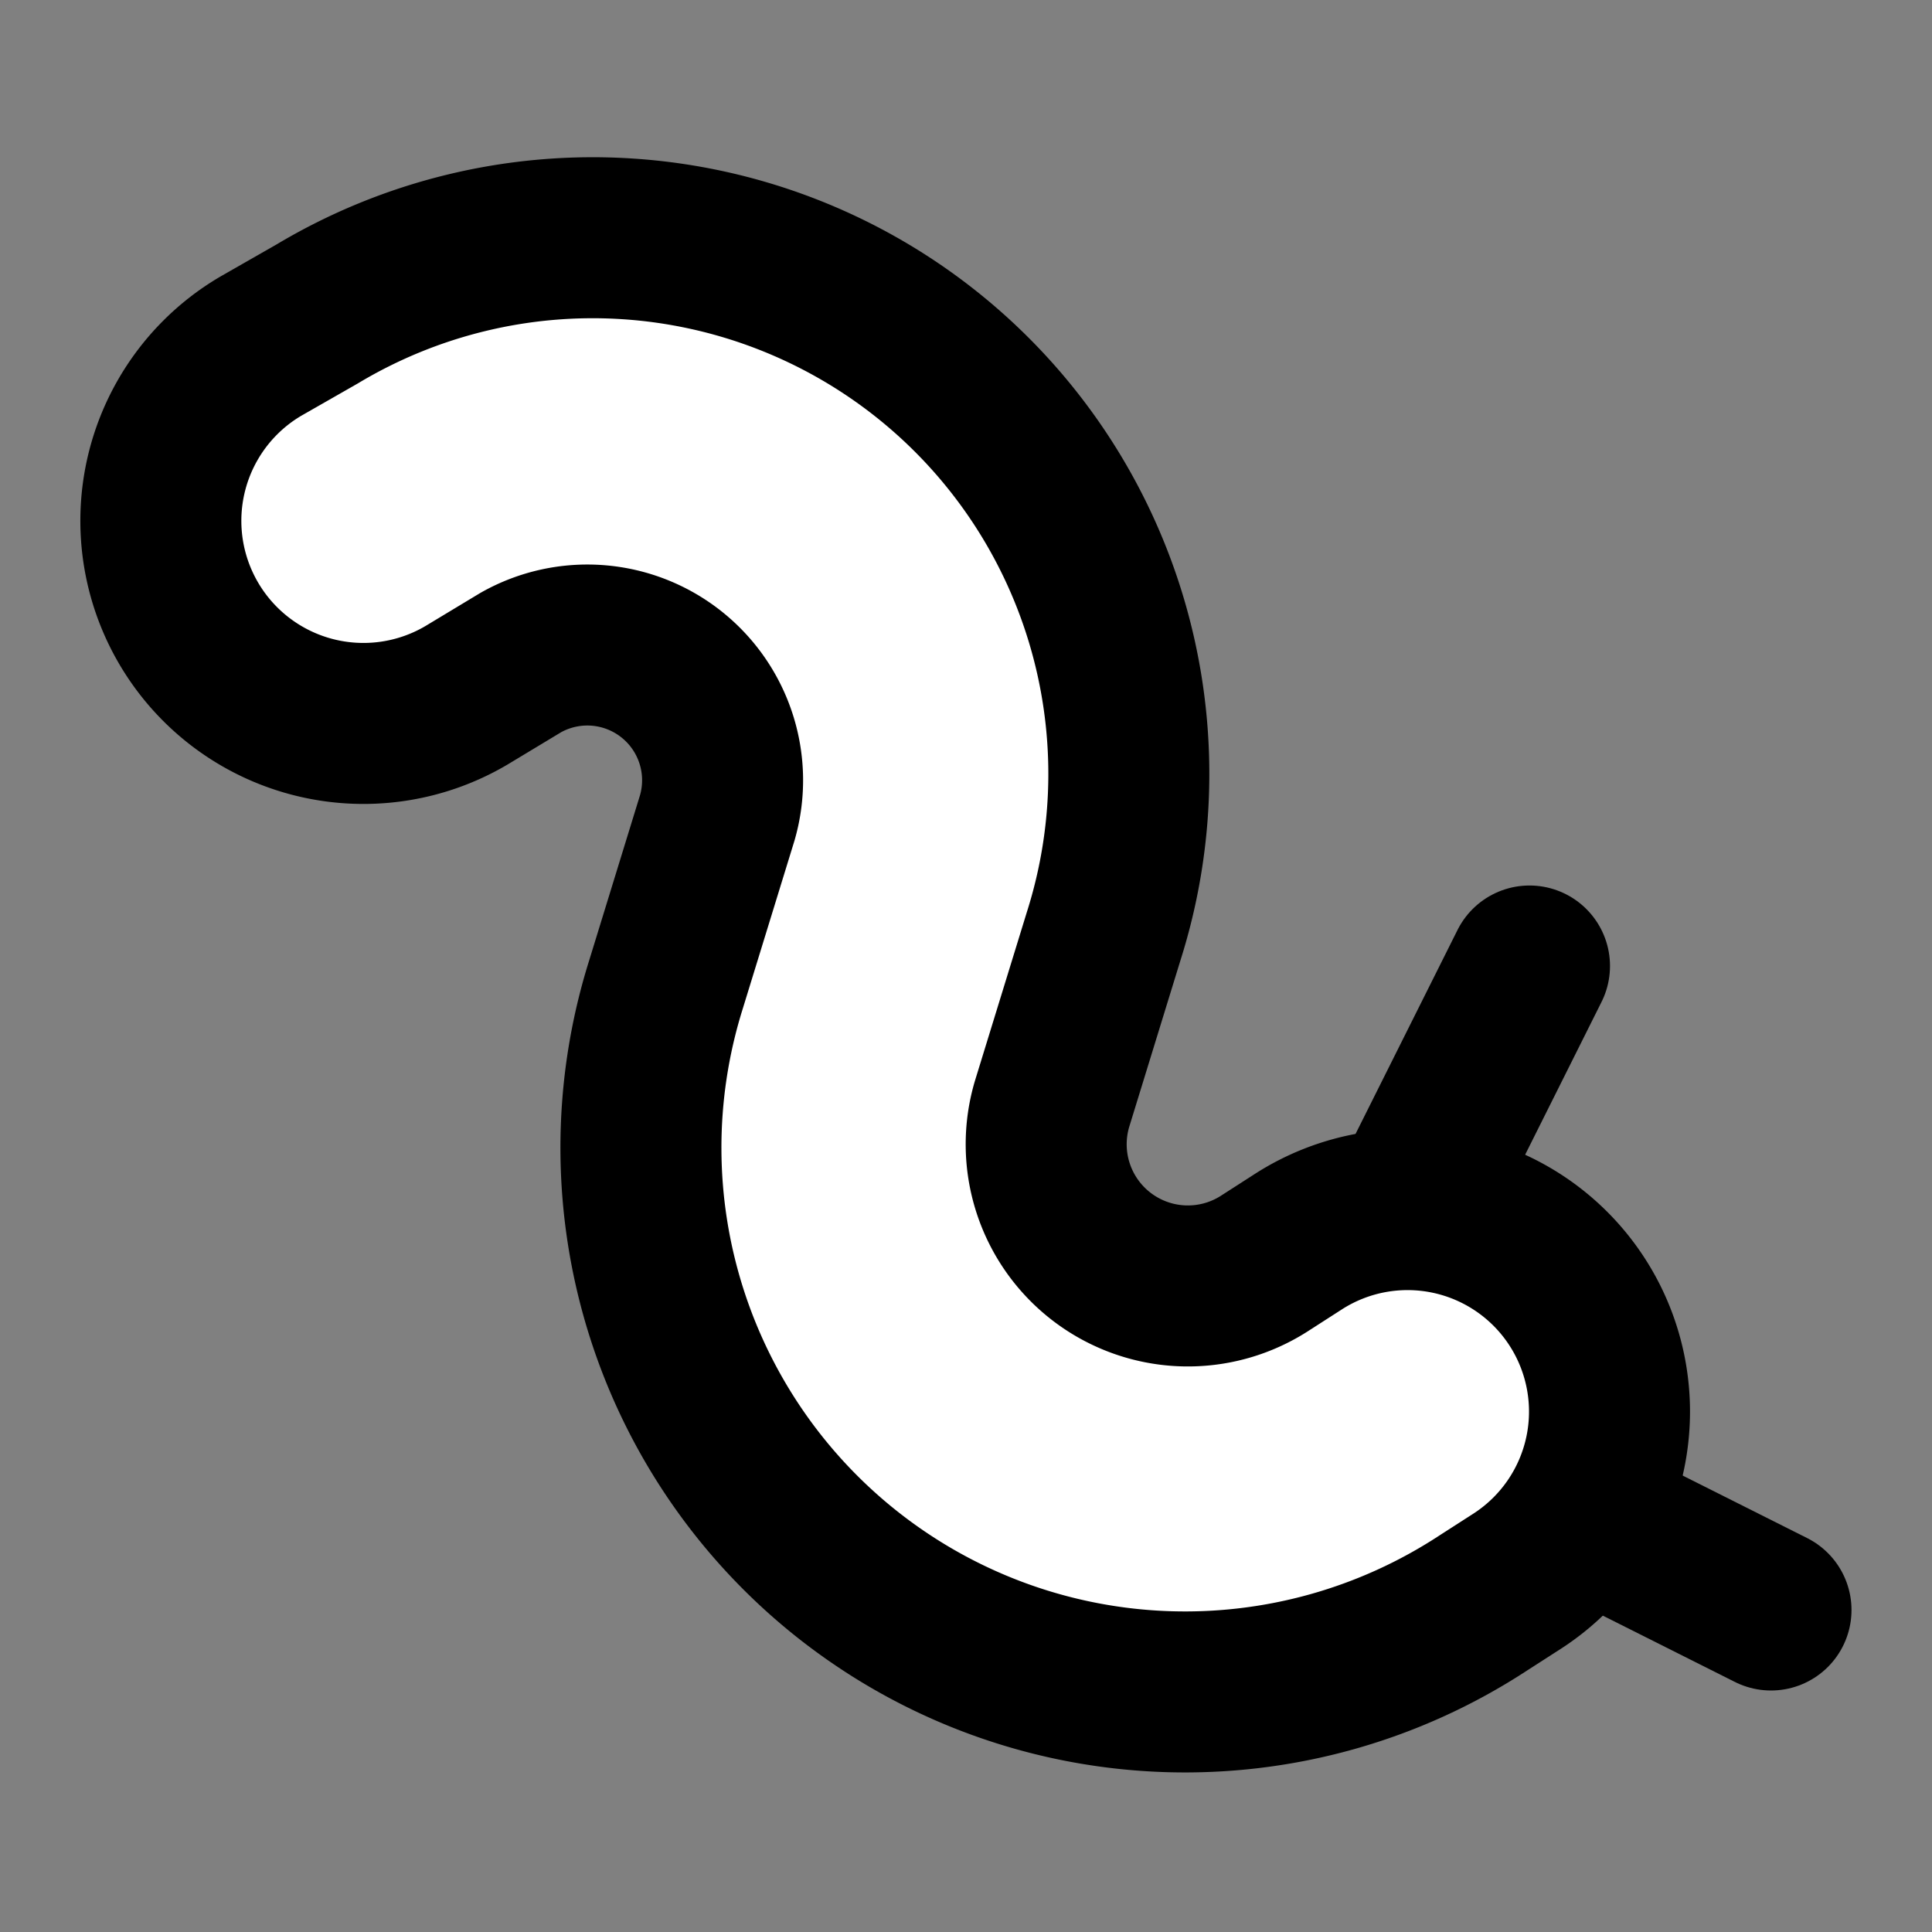
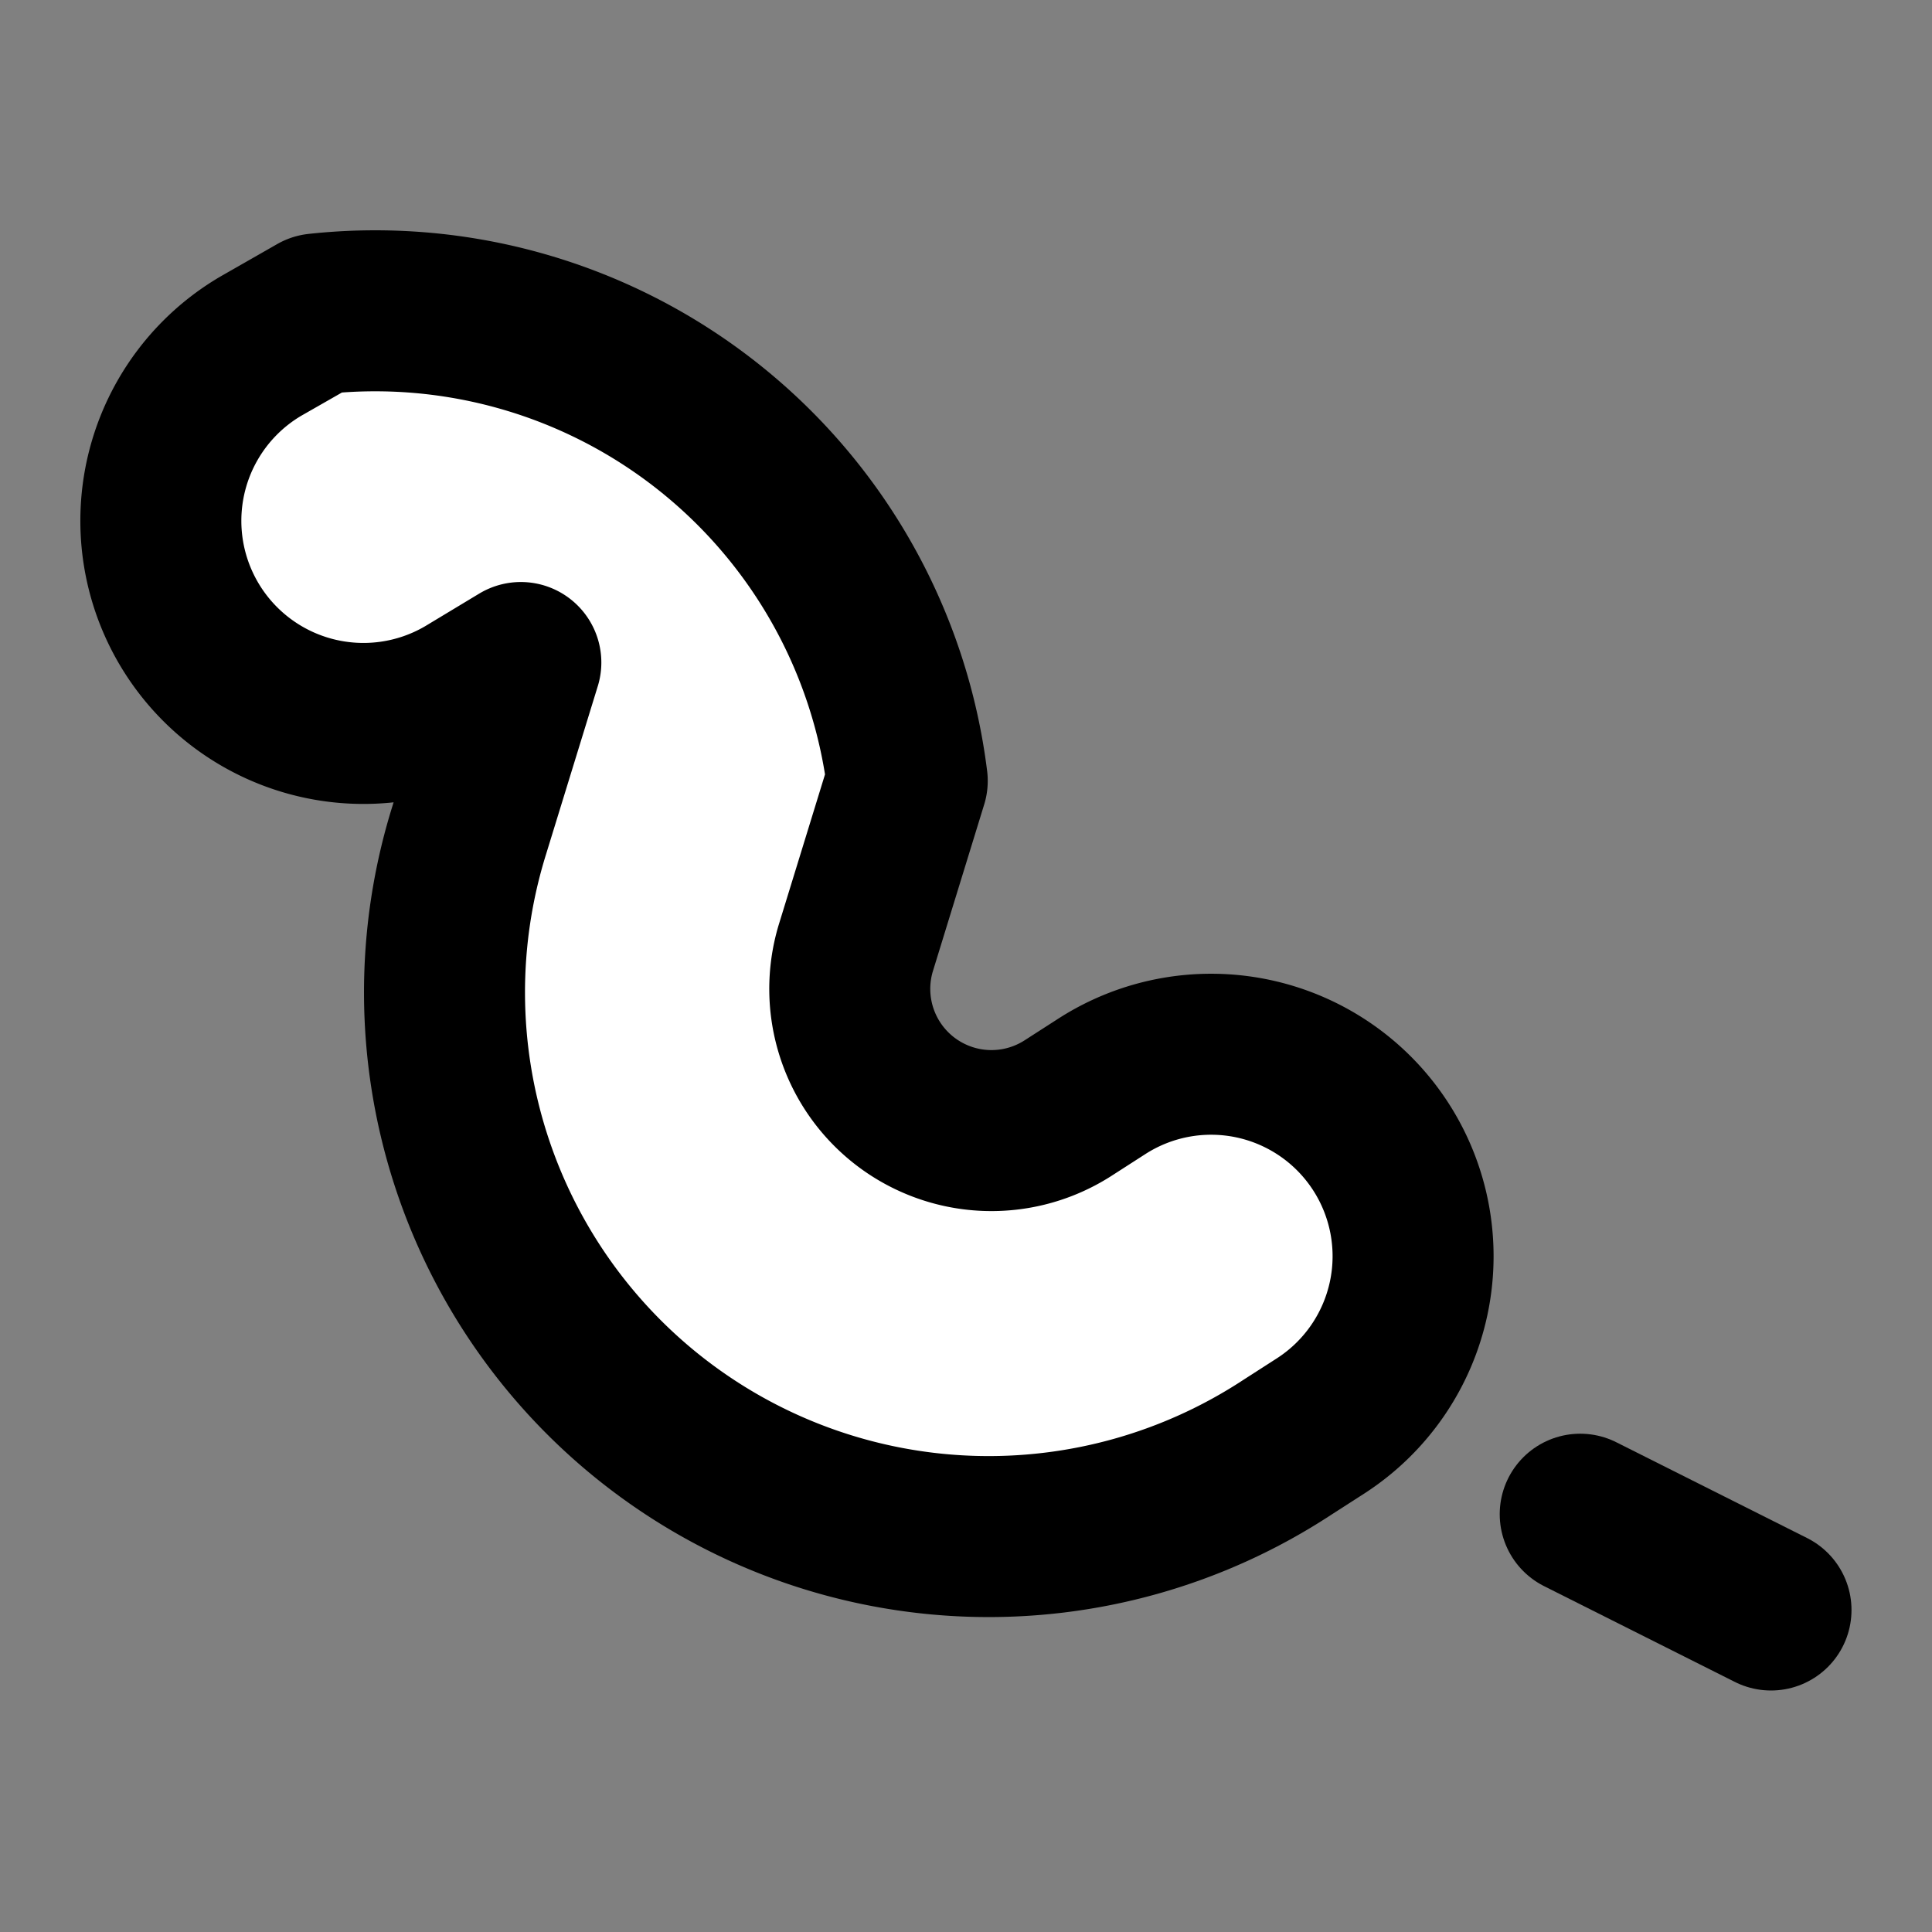
<svg xmlns="http://www.w3.org/2000/svg" width="24" height="24" viewBox="0 0 24 24" fill="#fff" stroke="currentColor" stroke-width="2" stroke-linecap="round" stroke-linejoin="round" class="lucide lucide-icon">
  <rect x="0" y="0" width="24" height="24" fill="#808080" stroke="none" />
  <style>
        @media screen and (prefers-color-scheme: light) {
          svg { fill: transparent !important; }
        }
        @media screen and (prefers-color-scheme: dark) {
          svg { stroke: #fff; fill: transparent !important; }
        }
      </style>
-   <path d="m19 12-1.5 3" />
  <path d="M19.63 18.81 22 20" />
-   <path d="M6.47 8.23a1.68 1.68 0 0 1 2.44 1.93l-.64 2.08a6.76 6.76 0 0 0 10.16 7.67l.42-.27a1 1 0 1 0-2.73-4.21l-.42.27a1.76 1.76 0 0 1-2.63-1.99l.64-2.08A6.66 6.66 0 0 0 3.94 3.9l-.7.4a1 1 0 1 0 2.55 4.34z" />
+   <path d="M6.47 8.23l-.64 2.08a6.76 6.76 0 0 0 10.16 7.67l.42-.27a1 1 0 1 0-2.73-4.21l-.42.27a1.76 1.76 0 0 1-2.63-1.99l.64-2.08A6.66 6.66 0 0 0 3.94 3.9l-.7.4a1 1 0 1 0 2.55 4.34z" />
</svg>